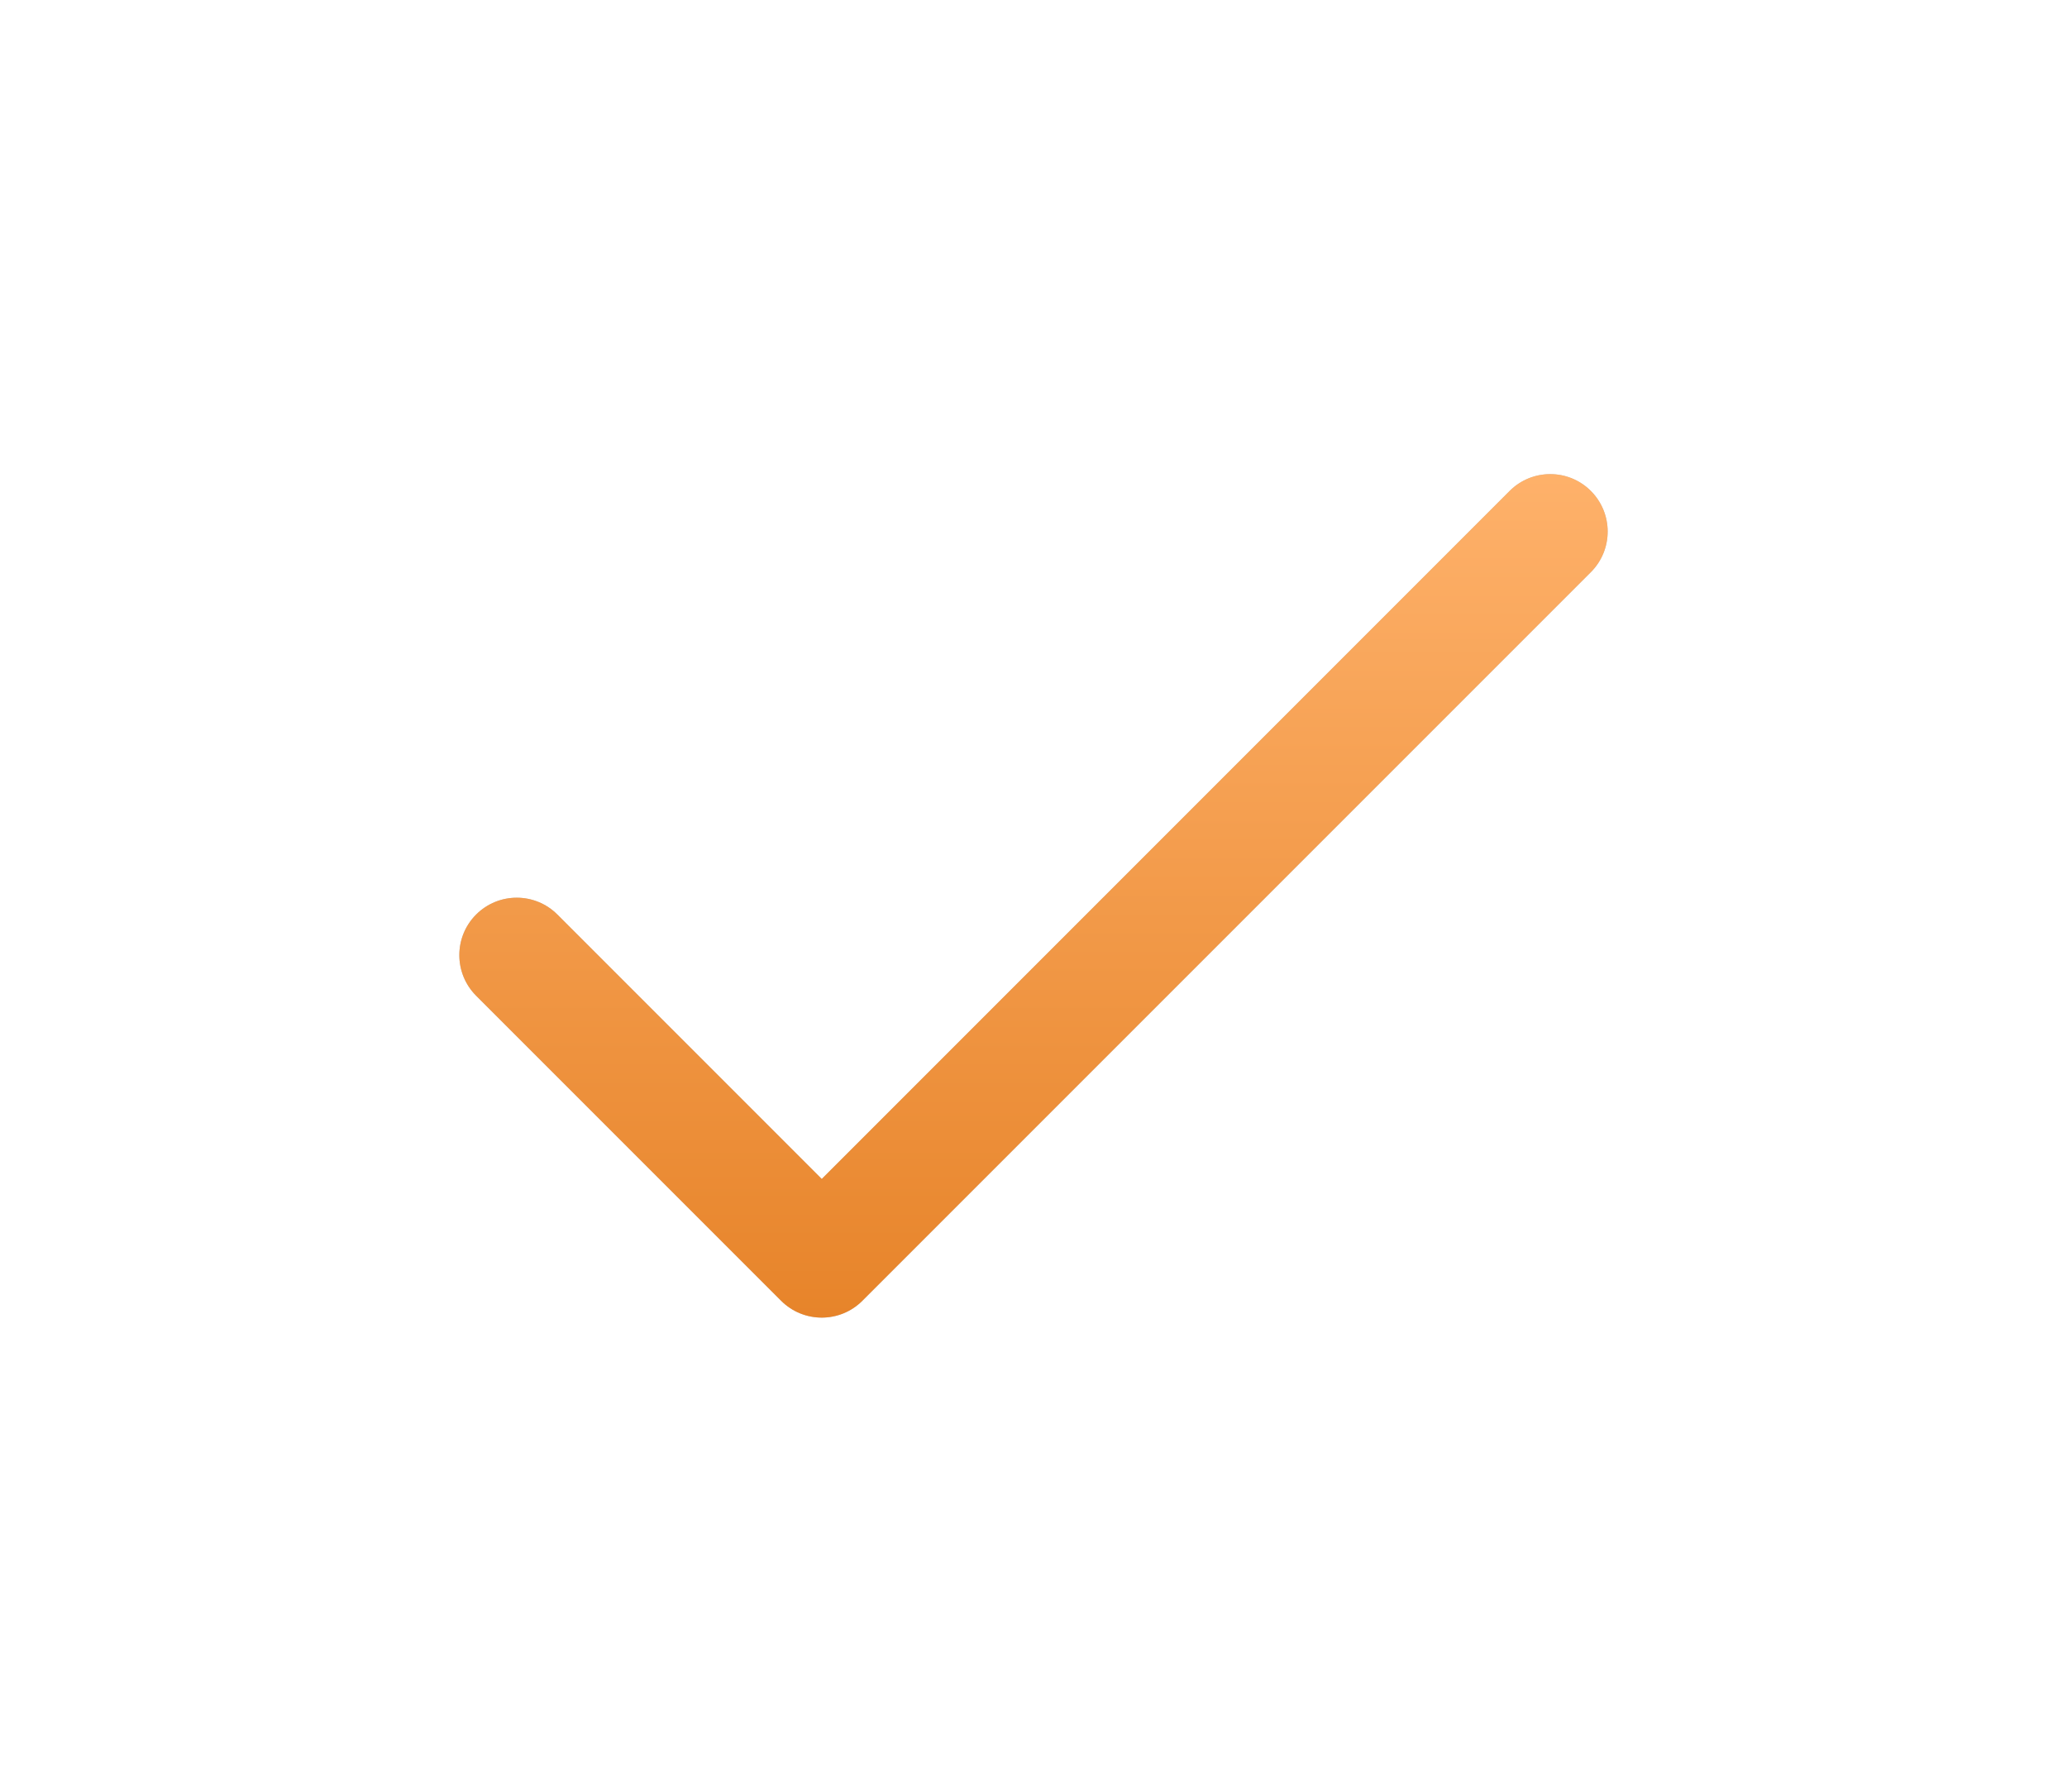
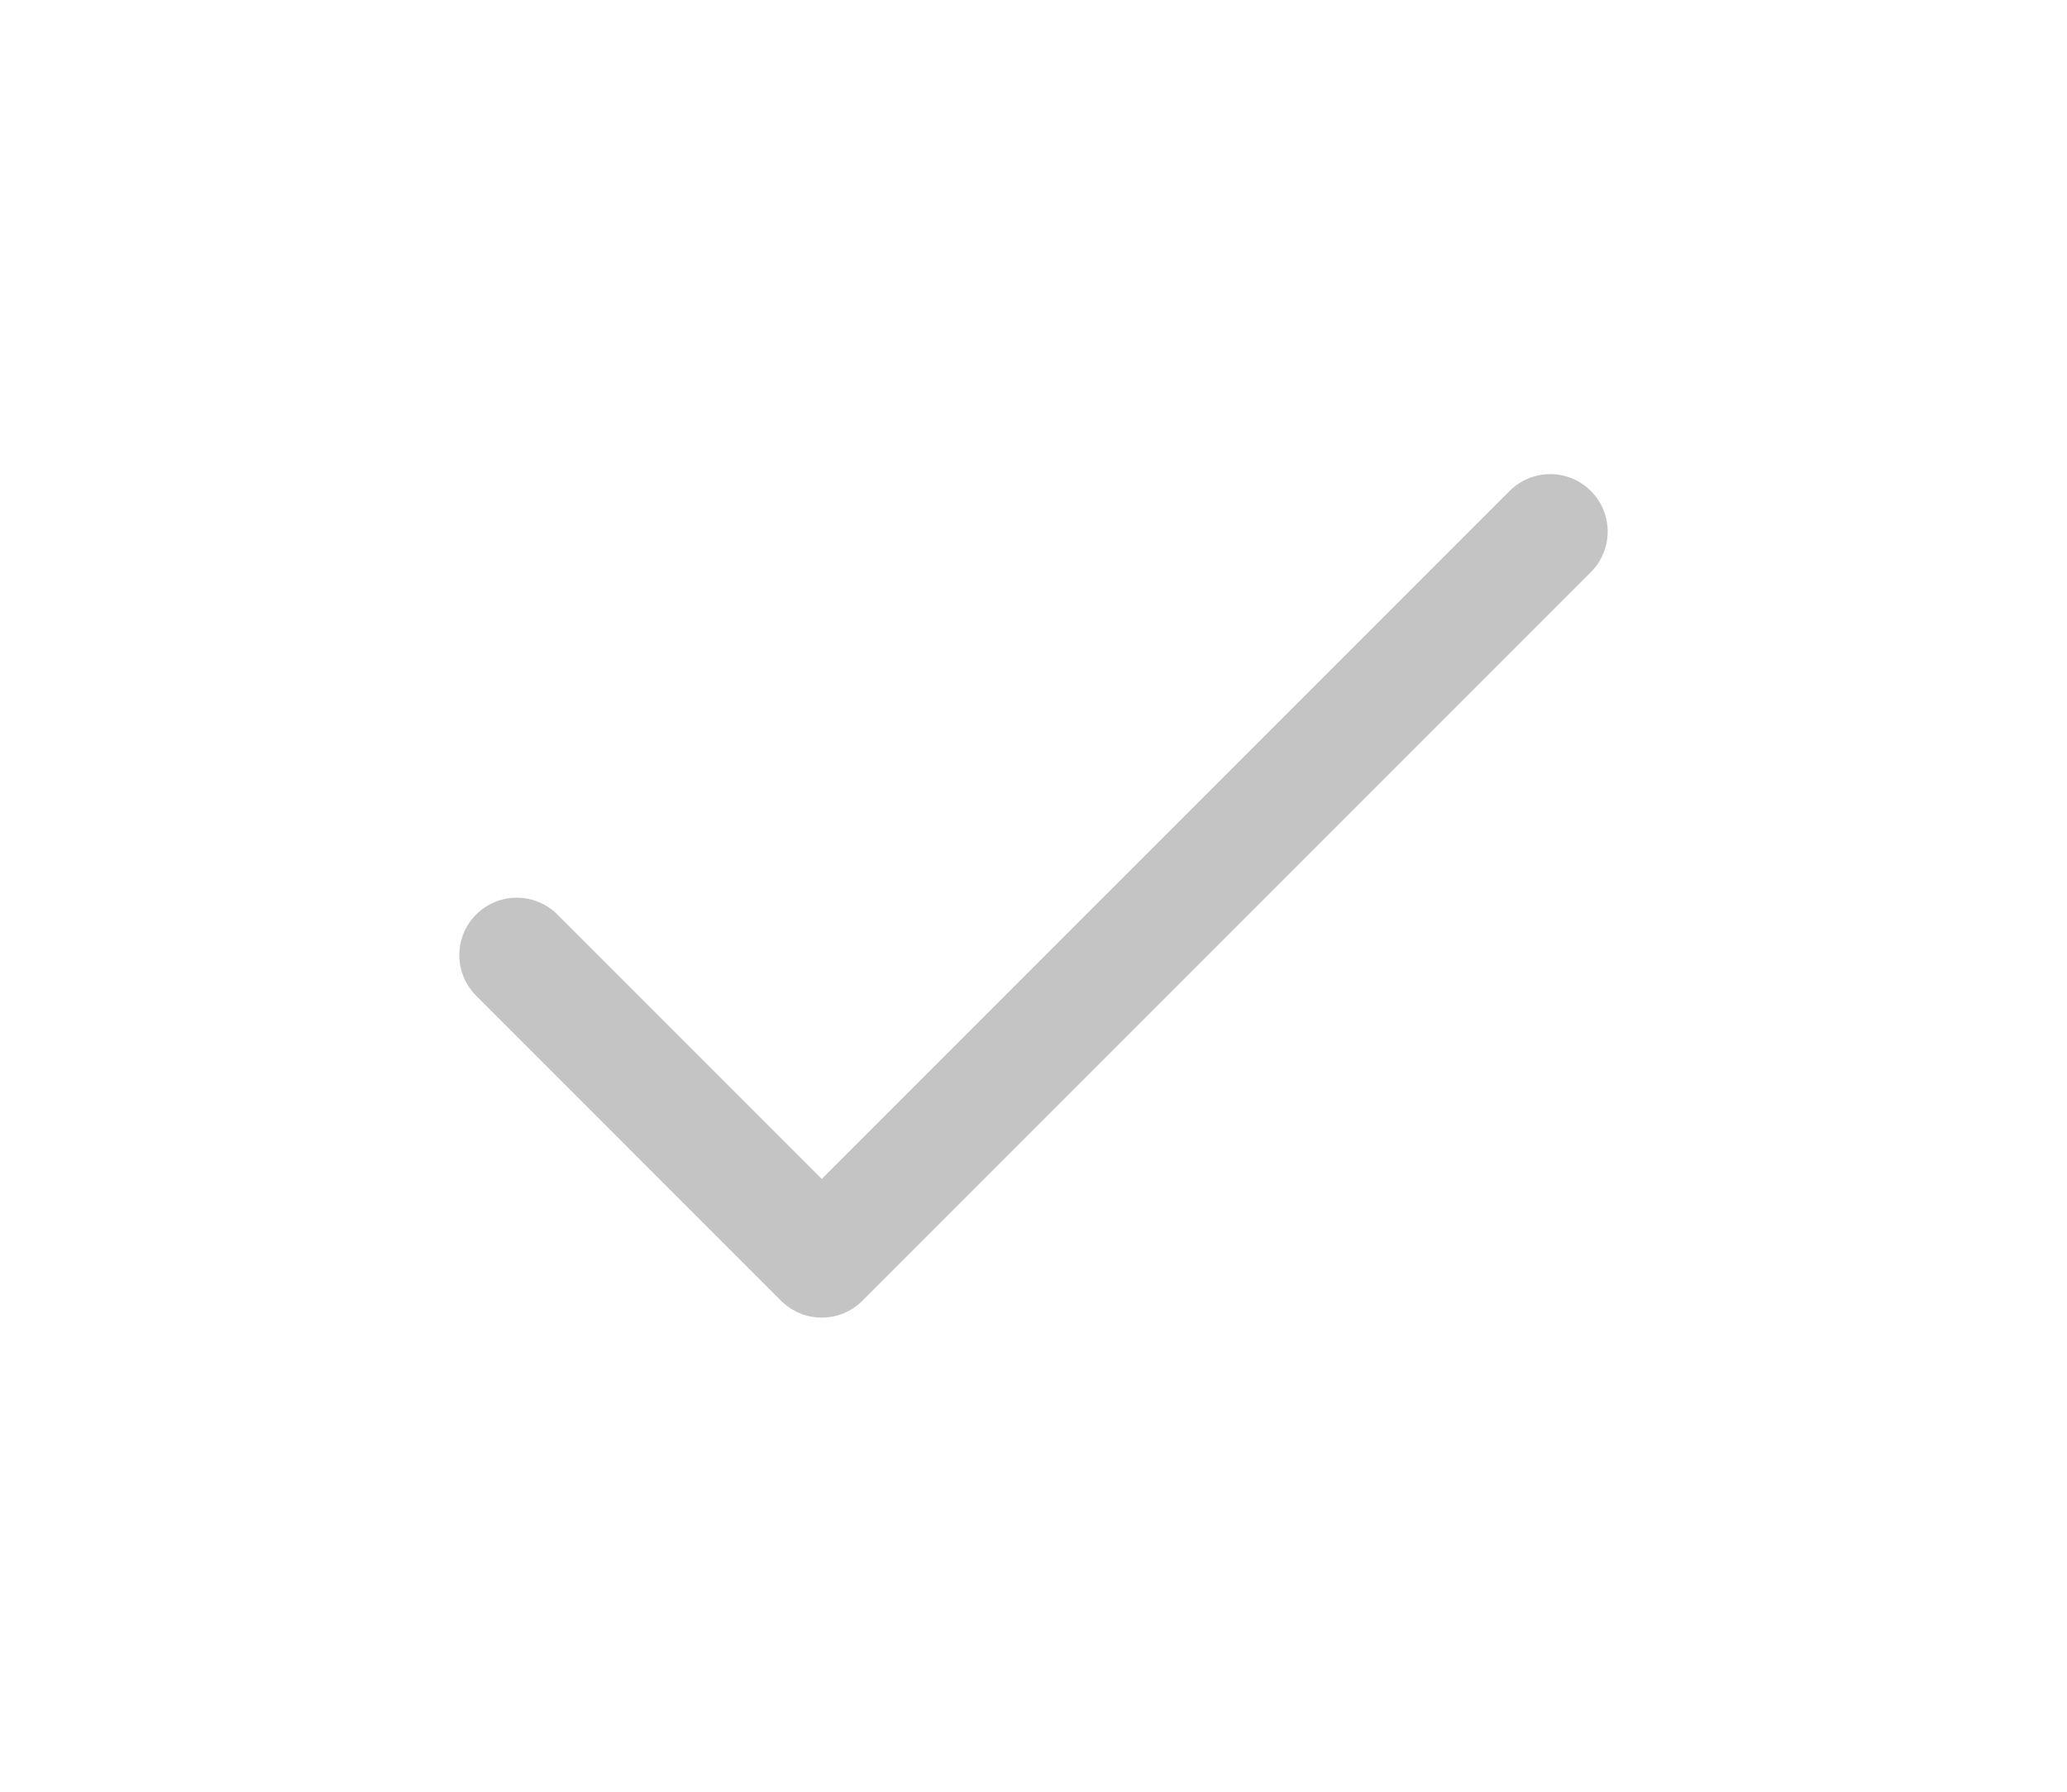
<svg xmlns="http://www.w3.org/2000/svg" width="45" height="39" viewBox="0 0 45 39" fill="none">
  <g clip-path="url(#clip0)" filter="url(#filter0_d)">
    <path d="M34.634 6.686C34.146 6.198 33.354 6.198 32.866 6.686L17.89 21.662L12.134 15.906C11.646 15.418 10.854 15.418 10.366 15.906C9.878 16.394 9.878 17.185 10.366 17.674L17.006 24.314C17.494 24.802 18.287 24.802 18.774 24.314L34.634 8.454C35.122 7.966 35.122 7.175 34.634 6.686Z" fill="#C4C4C4" />
-     <path d="M34.634 6.686C34.146 6.198 33.354 6.198 32.866 6.686L17.89 21.662L12.134 15.906C11.646 15.418 10.854 15.418 10.366 15.906C9.878 16.394 9.878 17.185 10.366 17.674L17.006 24.314C17.494 24.802 18.287 24.802 18.774 24.314L34.634 8.454C35.122 7.966 35.122 7.175 34.634 6.686Z" fill="url(#paint0_linear)" />
  </g>
  <defs>
    <filter id="filter0_d" x="0" y="-3" width="45" height="45" filterUnits="userSpaceOnUse" color-interpolation-filters="sRGB">
      <feFlood flood-opacity="0" result="BackgroundImageFix" />
      <feColorMatrix in="SourceAlpha" type="matrix" values="0 0 0 0 0 0 0 0 0 0 0 0 0 0 0 0 0 0 127 0" />
      <feOffset dy="4" />
      <feGaussianBlur stdDeviation="5" />
      <feColorMatrix type="matrix" values="0 0 0 0 0 0 0 0 0 0 0 0 0 0 0 0 0 0 0.08 0" />
      <feBlend mode="normal" in2="BackgroundImageFix" result="effect1_dropShadow" />
      <feBlend mode="normal" in="SourceGraphic" in2="effect1_dropShadow" result="shape" />
    </filter>
    <linearGradient id="paint0_linear" x1="20.494" y1="24.68" x2="20.494" y2="6.32" gradientUnits="userSpaceOnUse">
      <stop stop-color="#E7842A" />
      <stop offset="1" stop-color="#FEB16A" />
    </linearGradient>
    <clipPath id="clip0">
      <rect width="25" height="25" fill="white" transform="translate(10 3)" />
    </clipPath>
  </defs>
</svg>